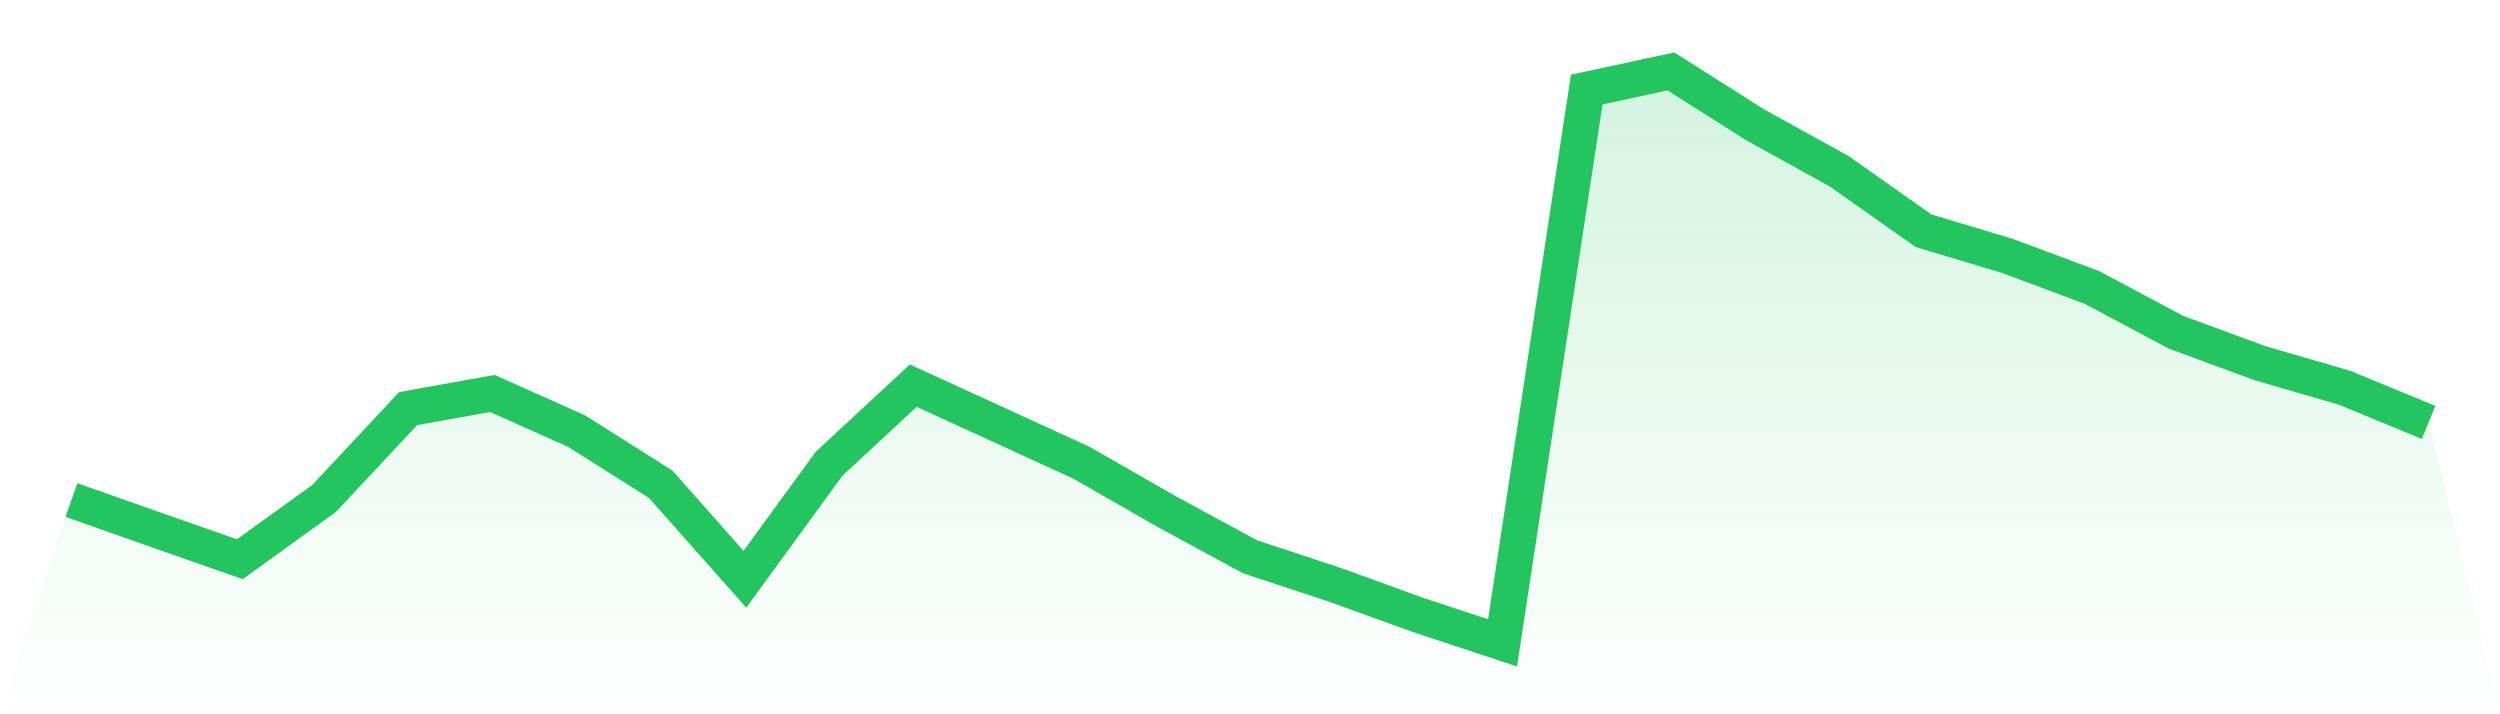
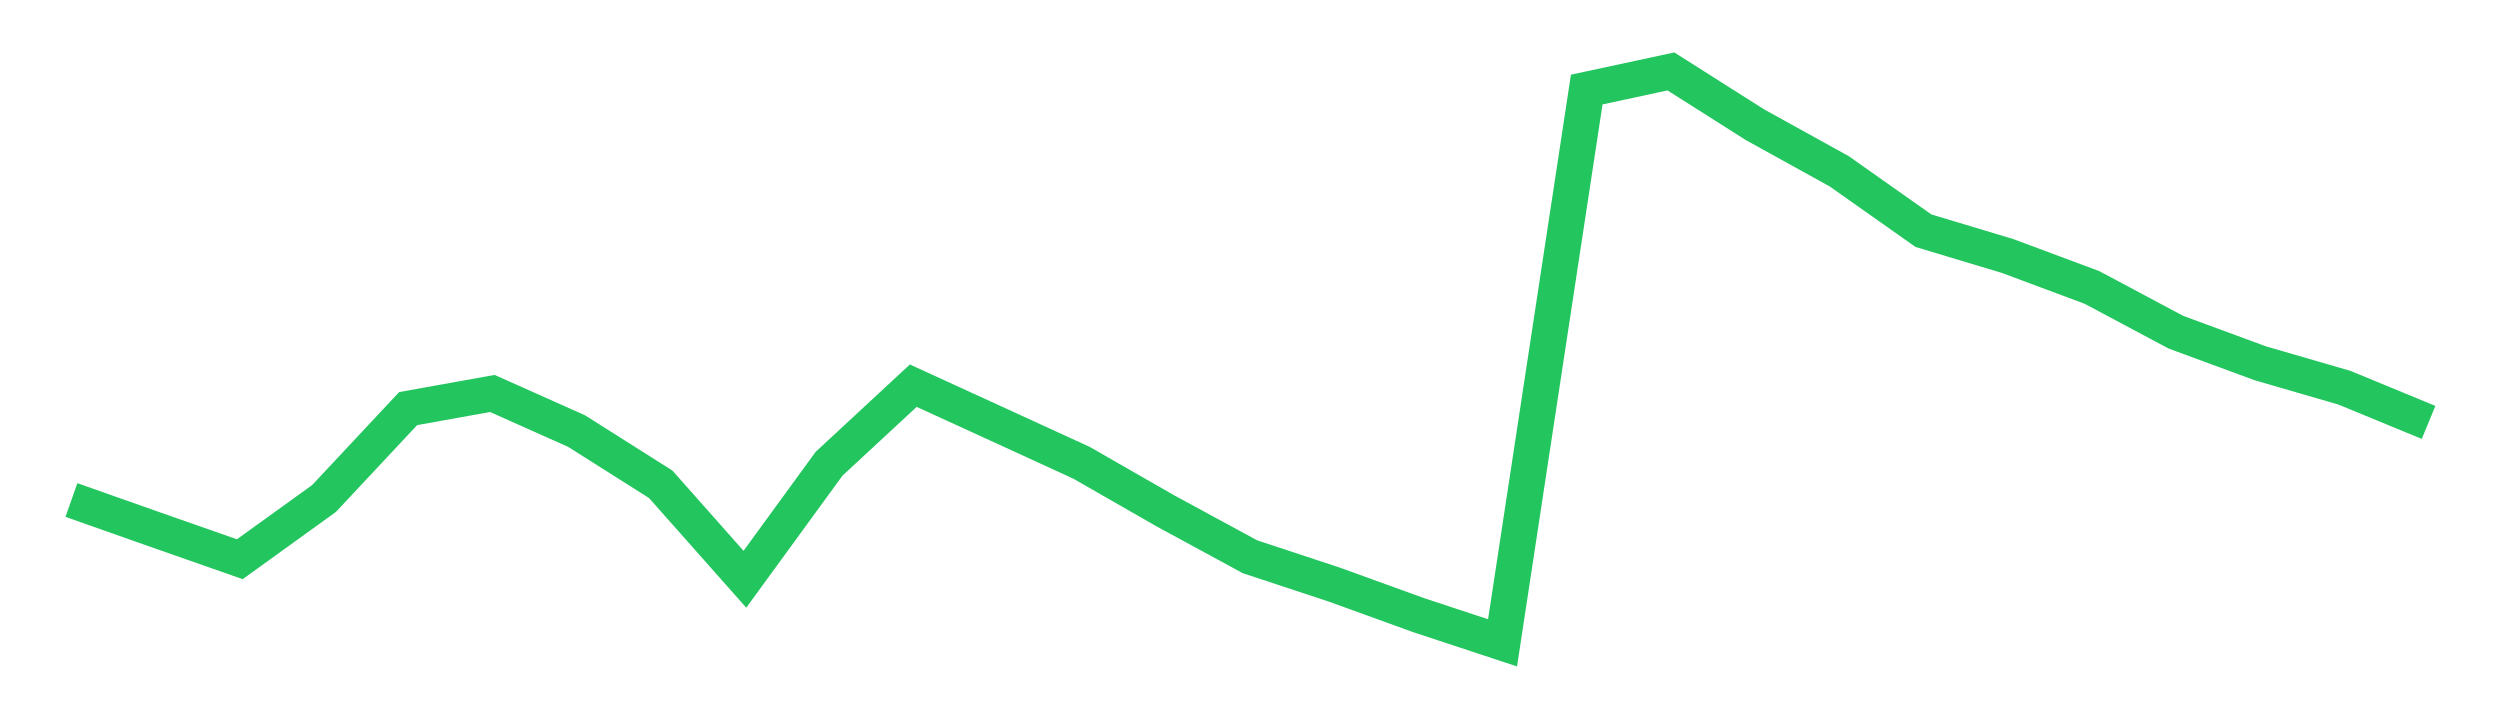
<svg xmlns="http://www.w3.org/2000/svg" viewBox="0 0 140 40">
  <defs>
    <linearGradient id="gradient" x1="0" x2="0" y1="0" y2="1">
      <stop offset="0%" stop-color="#22c55e" stop-opacity="0.2" />
      <stop offset="100%" stop-color="#22c55e" stop-opacity="0" />
    </linearGradient>
  </defs>
-   <path d="M4,28.001 L4,28.001 L8.714,29.665 L13.429,31.316 L18.143,27.918 L22.857,22.881 L27.571,22.034 L32.286,24.14 L37,27.12 L41.714,32.438 L46.429,25.968 L51.143,21.598 L55.857,23.756 L60.571,25.919 L65.286,28.622 L70,31.179 L74.714,32.736 L79.429,34.443 L84.143,36 L88.857,5.015 L93.571,4 L98.286,6.989 L103,9.595 L107.714,12.92 L112.429,14.337 L117.143,16.095 L121.857,18.606 L126.571,20.343 L131.286,21.711 L136,23.655 L140,40 L0,40 z" fill="url(#gradient)" />
  <path d="M4,28.001 L4,28.001 L8.714,29.665 L13.429,31.316 L18.143,27.918 L22.857,22.881 L27.571,22.034 L32.286,24.14 L37,27.12 L41.714,32.438 L46.429,25.968 L51.143,21.598 L55.857,23.756 L60.571,25.919 L65.286,28.622 L70,31.179 L74.714,32.736 L79.429,34.443 L84.143,36 L88.857,5.015 L93.571,4 L98.286,6.989 L103,9.595 L107.714,12.92 L112.429,14.337 L117.143,16.095 L121.857,18.606 L126.571,20.343 L131.286,21.711 L136,23.655" fill="none" stroke="#22c55e" stroke-width="2" />
</svg>